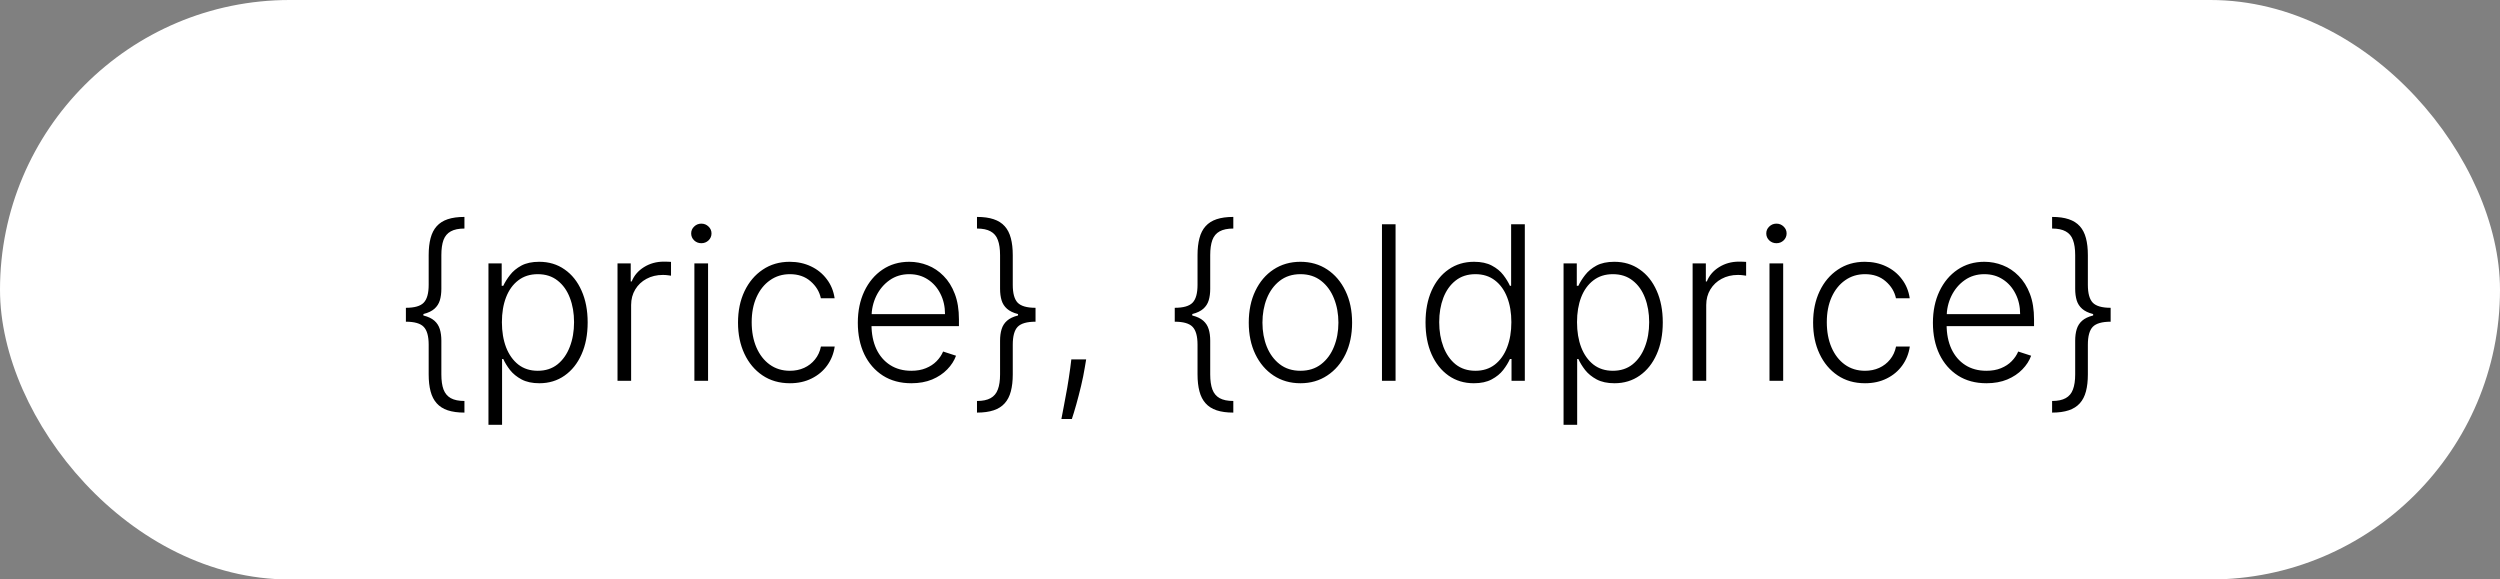
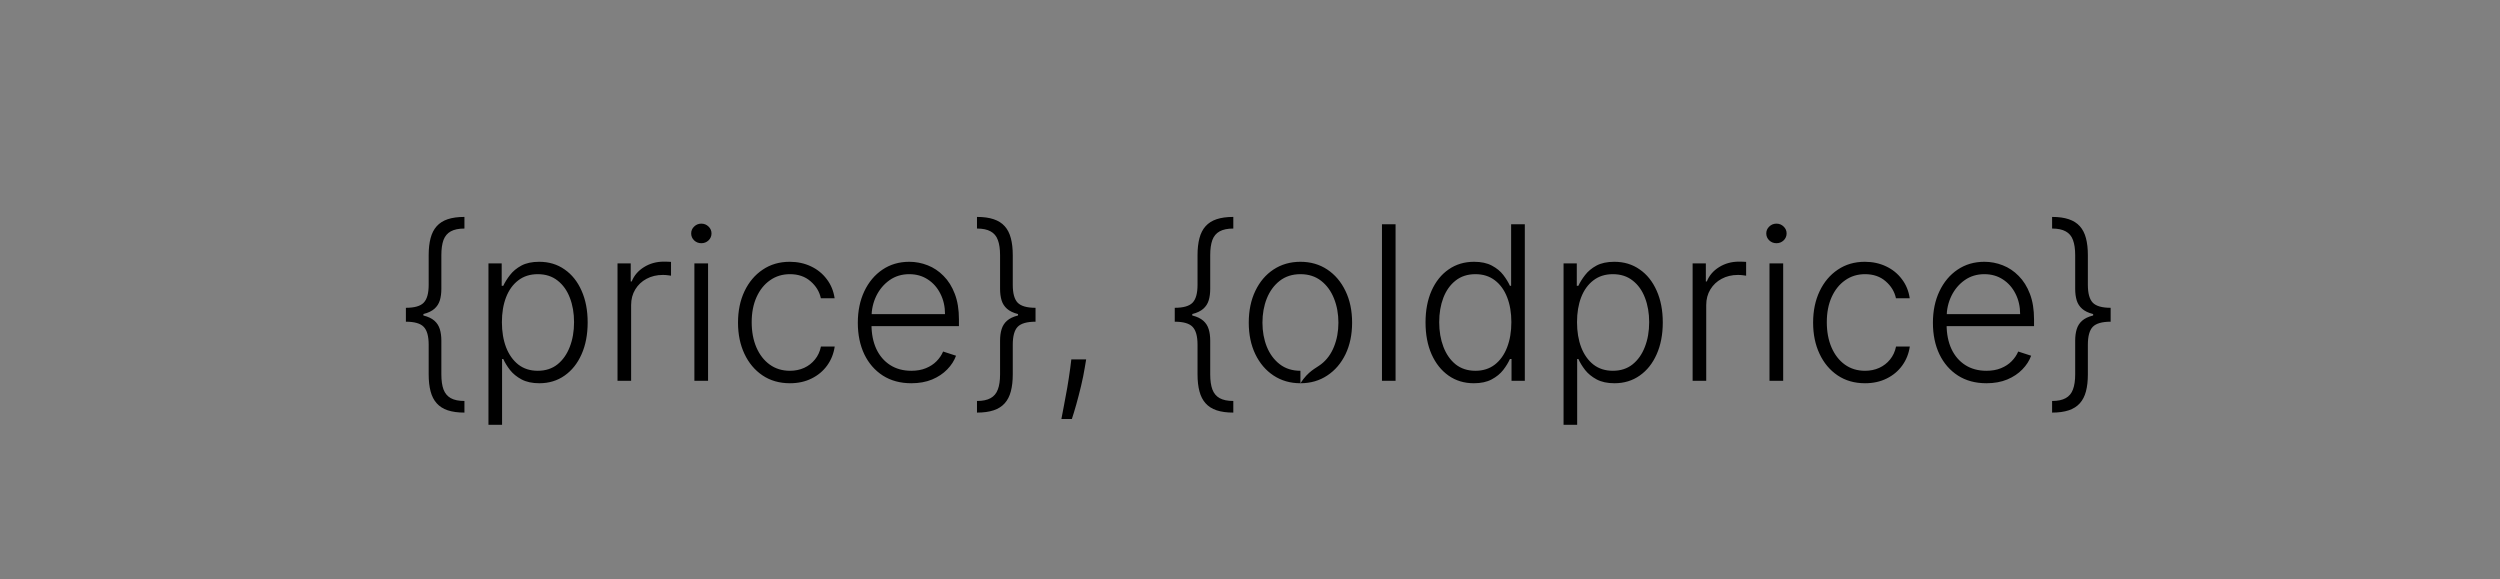
<svg xmlns="http://www.w3.org/2000/svg" width="151" height="35" viewBox="0 0 151 35" fill="none">
  <rect x="0" y="0" width="151" height="35" fill="#808080" stroke="none" />
-   <rect width="151" height="35" rx="17.5" fill="white" />
-   <path d="M24.516 19.071V18.591C25.036 18.591 25.395 18.488 25.591 18.282C25.792 18.076 25.892 17.716 25.892 17.202V15.411C25.892 15.017 25.93 14.675 26.007 14.386C26.084 14.093 26.207 13.853 26.376 13.665C26.546 13.475 26.767 13.333 27.041 13.241C27.318 13.148 27.655 13.102 28.052 13.102V13.804C27.707 13.804 27.432 13.861 27.226 13.975C27.023 14.086 26.877 14.259 26.787 14.496C26.701 14.733 26.658 15.038 26.658 15.411V17.446C26.658 17.708 26.627 17.94 26.566 18.143C26.504 18.343 26.395 18.513 26.238 18.651C26.081 18.79 25.862 18.894 25.582 18.965C25.305 19.036 24.95 19.071 24.516 19.071ZM28.052 24.921C27.655 24.921 27.318 24.874 27.041 24.782C26.767 24.69 26.546 24.548 26.376 24.357C26.207 24.169 26.084 23.93 26.007 23.637C25.93 23.348 25.892 23.006 25.892 22.612V20.821C25.892 20.307 25.792 19.947 25.591 19.741C25.395 19.535 25.036 19.431 24.516 19.431V18.951C24.95 18.951 25.305 18.987 25.582 19.058C25.862 19.128 26.081 19.233 26.238 19.371C26.395 19.51 26.504 19.681 26.566 19.884C26.627 20.084 26.658 20.315 26.658 20.576V22.612C26.658 22.985 26.701 23.288 26.787 23.522C26.877 23.759 27.023 23.934 27.226 24.048C27.432 24.162 27.707 24.219 28.052 24.219V24.921ZM24.516 19.431V18.591H25.573V19.431H24.516ZM29.503 25.659V15.909H30.302V17.262H30.398C30.497 17.049 30.632 16.832 30.805 16.611C30.977 16.386 31.205 16.197 31.488 16.043C31.774 15.889 32.134 15.812 32.568 15.812C33.153 15.812 33.664 15.966 34.101 16.274C34.541 16.578 34.883 17.006 35.126 17.557C35.372 18.105 35.495 18.744 35.495 19.473C35.495 20.206 35.372 20.847 35.126 21.398C34.883 21.949 34.541 22.378 34.101 22.686C33.664 22.994 33.156 23.148 32.577 23.148C32.15 23.148 31.791 23.071 31.502 22.917C31.216 22.763 30.983 22.574 30.805 22.349C30.629 22.121 30.494 21.9 30.398 21.684H30.325V25.659H29.503ZM30.315 19.459C30.315 20.032 30.4 20.539 30.569 20.983C30.742 21.423 30.988 21.769 31.308 22.021C31.631 22.271 32.022 22.395 32.48 22.395C32.951 22.395 33.348 22.266 33.672 22.008C33.998 21.746 34.245 21.393 34.415 20.95C34.587 20.507 34.673 20.01 34.673 19.459C34.673 18.914 34.589 18.424 34.419 17.986C34.253 17.549 34.007 17.203 33.681 16.948C33.355 16.689 32.954 16.56 32.48 16.56C32.019 16.56 31.626 16.685 31.303 16.934C30.98 17.18 30.734 17.522 30.565 17.959C30.398 18.393 30.315 18.893 30.315 19.459ZM37.298 23V15.909H38.096V16.999H38.156C38.298 16.642 38.544 16.354 38.895 16.135C39.249 15.914 39.649 15.803 40.095 15.803C40.163 15.803 40.239 15.805 40.322 15.807C40.405 15.811 40.474 15.814 40.529 15.817V16.652C40.492 16.646 40.428 16.637 40.335 16.625C40.243 16.612 40.143 16.606 40.035 16.606C39.666 16.606 39.337 16.685 39.047 16.842C38.761 16.995 38.535 17.209 38.369 17.483C38.203 17.757 38.12 18.07 38.12 18.421V23H37.298ZM41.941 23V15.909H42.767V23H41.941ZM42.361 14.69C42.192 14.69 42.047 14.633 41.927 14.52C41.807 14.403 41.747 14.262 41.747 14.099C41.747 13.936 41.807 13.798 41.927 13.684C42.047 13.567 42.192 13.508 42.361 13.508C42.53 13.508 42.675 13.567 42.795 13.684C42.915 13.798 42.975 13.936 42.975 14.099C42.975 14.262 42.915 14.403 42.795 14.52C42.675 14.633 42.53 14.69 42.361 14.69ZM47.71 23.148C47.076 23.148 46.524 22.989 46.053 22.672C45.585 22.355 45.222 21.921 44.963 21.37C44.705 20.82 44.576 20.192 44.576 19.487C44.576 18.776 44.706 18.143 44.968 17.59C45.233 17.035 45.599 16.602 46.067 16.288C46.535 15.971 47.078 15.812 47.696 15.812C48.17 15.812 48.6 15.905 48.984 16.089C49.369 16.271 49.686 16.528 49.935 16.86C50.188 17.189 50.346 17.574 50.411 18.014H49.58C49.494 17.614 49.286 17.273 48.957 16.989C48.63 16.703 48.215 16.56 47.71 16.56C47.258 16.56 46.858 16.683 46.51 16.929C46.162 17.172 45.89 17.512 45.693 17.95C45.499 18.384 45.402 18.887 45.402 19.459C45.402 20.035 45.497 20.544 45.688 20.987C45.879 21.427 46.147 21.772 46.492 22.021C46.839 22.271 47.245 22.395 47.71 22.395C48.024 22.395 48.31 22.337 48.569 22.22C48.831 22.1 49.049 21.93 49.224 21.712C49.403 21.494 49.523 21.233 49.584 20.932H50.416C50.354 21.36 50.202 21.741 49.959 22.077C49.718 22.409 49.406 22.671 49.021 22.861C48.64 23.052 48.203 23.148 47.71 23.148ZM55.044 23.148C54.382 23.148 53.809 22.994 53.326 22.686C52.843 22.375 52.469 21.946 52.204 21.398C51.943 20.847 51.812 20.213 51.812 19.496C51.812 18.782 51.943 18.148 52.204 17.594C52.469 17.037 52.834 16.602 53.298 16.288C53.766 15.971 54.306 15.812 54.919 15.812C55.304 15.812 55.674 15.883 56.031 16.024C56.388 16.163 56.709 16.377 56.992 16.666C57.278 16.952 57.504 17.314 57.67 17.751C57.837 18.185 57.92 18.699 57.92 19.293V19.699H52.38V18.974H57.079C57.079 18.519 56.987 18.11 56.802 17.746C56.621 17.38 56.367 17.091 56.041 16.879C55.718 16.666 55.344 16.56 54.919 16.56C54.469 16.56 54.074 16.68 53.732 16.92C53.391 17.16 53.123 17.477 52.929 17.871C52.738 18.265 52.641 18.696 52.638 19.164V19.598C52.638 20.161 52.735 20.653 52.929 21.075C53.126 21.494 53.405 21.818 53.765 22.049C54.125 22.28 54.551 22.395 55.044 22.395C55.379 22.395 55.673 22.343 55.925 22.238C56.181 22.134 56.395 21.994 56.567 21.818C56.742 21.64 56.875 21.444 56.964 21.232L57.744 21.486C57.636 21.784 57.459 22.06 57.213 22.312C56.97 22.564 56.665 22.768 56.299 22.922C55.936 23.072 55.517 23.148 55.044 23.148ZM62.546 18.951V19.431C62.026 19.431 61.666 19.535 61.466 19.741C61.269 19.947 61.171 20.307 61.171 20.821V22.612C61.171 23.006 61.132 23.348 61.055 23.637C60.978 23.93 60.855 24.169 60.686 24.357C60.517 24.548 60.294 24.69 60.017 24.782C59.743 24.874 59.407 24.921 59.01 24.921V24.219C59.355 24.219 59.629 24.162 59.832 24.048C60.038 23.934 60.184 23.759 60.27 23.522C60.36 23.288 60.404 22.985 60.404 22.612V20.576C60.404 20.315 60.435 20.084 60.497 19.884C60.558 19.681 60.667 19.51 60.825 19.371C60.981 19.233 61.198 19.128 61.475 19.058C61.755 18.987 62.112 18.951 62.546 18.951ZM59.01 13.102C59.407 13.102 59.743 13.148 60.017 13.241C60.294 13.333 60.517 13.475 60.686 13.665C60.855 13.853 60.978 14.093 61.055 14.386C61.132 14.675 61.171 15.017 61.171 15.411V17.202C61.171 17.716 61.269 18.076 61.466 18.282C61.666 18.488 62.026 18.591 62.546 18.591V19.071C62.112 19.071 61.755 19.036 61.475 18.965C61.198 18.894 60.981 18.79 60.825 18.651C60.667 18.513 60.558 18.343 60.497 18.143C60.435 17.94 60.404 17.708 60.404 17.446V15.411C60.404 15.038 60.36 14.733 60.27 14.496C60.184 14.259 60.038 14.086 59.832 13.975C59.629 13.861 59.355 13.804 59.01 13.804V13.102ZM62.546 18.591V19.431H61.489V18.591H62.546ZM65.604 21.707L65.521 22.201C65.468 22.534 65.394 22.9 65.299 23.3C65.204 23.7 65.105 24.08 65.004 24.44C64.902 24.8 64.814 25.09 64.74 25.308H64.108C64.148 25.099 64.199 24.833 64.26 24.51C64.325 24.186 64.391 23.828 64.459 23.434C64.526 23.043 64.588 22.64 64.644 22.224L64.708 21.707H65.604ZM70.955 19.071V18.591C71.475 18.591 71.834 18.488 72.031 18.282C72.231 18.076 72.331 17.716 72.331 17.202V15.411C72.331 15.017 72.37 14.675 72.447 14.386C72.523 14.093 72.647 13.853 72.816 13.665C72.985 13.475 73.207 13.333 73.481 13.241C73.757 13.148 74.094 13.102 74.492 13.102V13.804C74.147 13.804 73.871 13.861 73.665 13.975C73.462 14.086 73.316 14.259 73.227 14.496C73.141 14.733 73.097 15.038 73.097 15.411V17.446C73.097 17.708 73.067 17.94 73.005 18.143C72.944 18.343 72.834 18.513 72.677 18.651C72.52 18.79 72.302 18.894 72.022 18.965C71.745 19.036 71.389 19.071 70.955 19.071ZM74.492 24.921C74.094 24.921 73.757 24.874 73.481 24.782C73.207 24.69 72.985 24.548 72.816 24.357C72.647 24.169 72.523 23.93 72.447 23.637C72.37 23.348 72.331 23.006 72.331 22.612V20.821C72.331 20.307 72.231 19.947 72.031 19.741C71.834 19.535 71.475 19.431 70.955 19.431V18.951C71.389 18.951 71.745 18.987 72.022 19.058C72.302 19.128 72.52 19.233 72.677 19.371C72.834 19.51 72.944 19.681 73.005 19.884C73.067 20.084 73.097 20.315 73.097 20.576V22.612C73.097 22.985 73.141 23.288 73.227 23.522C73.316 23.759 73.462 23.934 73.665 24.048C73.871 24.162 74.147 24.219 74.492 24.219V24.921ZM70.955 19.431V18.591H72.013V19.431H70.955ZM78.546 23.148C77.933 23.148 77.392 22.992 76.921 22.681C76.453 22.371 76.087 21.941 75.822 21.393C75.558 20.843 75.425 20.207 75.425 19.487C75.425 18.761 75.558 18.122 75.822 17.571C76.087 17.017 76.453 16.586 76.921 16.278C77.392 15.968 77.933 15.812 78.546 15.812C79.158 15.812 79.699 15.968 80.166 16.278C80.634 16.589 81 17.02 81.265 17.571C81.533 18.122 81.667 18.761 81.667 19.487C81.667 20.207 81.534 20.843 81.27 21.393C81.005 21.941 80.637 22.371 80.166 22.681C79.699 22.992 79.158 23.148 78.546 23.148ZM78.546 22.395C79.038 22.395 79.455 22.263 79.797 21.998C80.139 21.733 80.397 21.381 80.573 20.941C80.751 20.501 80.84 20.016 80.84 19.487C80.84 18.957 80.751 18.471 80.573 18.028C80.397 17.585 80.139 17.229 79.797 16.962C79.455 16.694 79.038 16.56 78.546 16.56C78.057 16.56 77.64 16.694 77.295 16.962C76.953 17.229 76.693 17.585 76.515 18.028C76.339 18.471 76.252 18.957 76.252 19.487C76.252 20.016 76.339 20.501 76.515 20.941C76.693 21.381 76.953 21.733 77.295 21.998C77.636 22.263 78.054 22.395 78.546 22.395ZM84.292 13.546V23H83.471V13.546H84.292ZM89.02 23.148C88.438 23.148 87.929 22.994 87.492 22.686C87.055 22.378 86.713 21.949 86.467 21.398C86.224 20.847 86.102 20.206 86.102 19.473C86.102 18.744 86.224 18.105 86.467 17.557C86.713 17.006 87.056 16.578 87.496 16.274C87.936 15.966 88.449 15.812 89.034 15.812C89.464 15.812 89.823 15.889 90.109 16.043C90.395 16.194 90.625 16.381 90.797 16.606C90.969 16.831 91.103 17.049 91.199 17.262H91.272V13.546H92.099V23H91.296V21.684H91.199C91.103 21.9 90.968 22.121 90.792 22.349C90.617 22.574 90.385 22.763 90.095 22.917C89.809 23.071 89.451 23.148 89.02 23.148ZM89.117 22.395C89.575 22.395 89.966 22.271 90.289 22.021C90.612 21.769 90.859 21.423 91.028 20.983C91.2 20.539 91.286 20.032 91.286 19.459C91.286 18.893 91.202 18.393 91.032 17.959C90.863 17.522 90.617 17.18 90.294 16.934C89.971 16.685 89.578 16.56 89.117 16.56C88.643 16.56 88.243 16.689 87.916 16.948C87.593 17.203 87.347 17.549 87.178 17.986C87.011 18.424 86.928 18.914 86.928 19.459C86.928 20.01 87.013 20.507 87.182 20.95C87.352 21.393 87.598 21.746 87.921 22.008C88.247 22.266 88.646 22.395 89.117 22.395ZM94.439 25.659V15.909H95.238V17.262H95.335C95.433 17.049 95.569 16.832 95.741 16.611C95.914 16.386 96.141 16.197 96.424 16.043C96.711 15.889 97.071 15.812 97.505 15.812C98.09 15.812 98.6 15.966 99.037 16.274C99.478 16.578 99.819 17.006 100.062 17.557C100.308 18.105 100.432 18.744 100.432 19.473C100.432 20.206 100.308 20.847 100.062 21.398C99.819 21.949 99.478 22.378 99.037 22.686C98.6 22.994 98.093 23.148 97.514 23.148C97.086 23.148 96.728 23.071 96.438 22.917C96.152 22.763 95.92 22.574 95.741 22.349C95.566 22.121 95.43 21.9 95.335 21.684H95.261V25.659H94.439ZM95.252 19.459C95.252 20.032 95.337 20.539 95.506 20.983C95.678 21.423 95.924 21.769 96.244 22.021C96.568 22.271 96.958 22.395 97.417 22.395C97.888 22.395 98.285 22.266 98.608 22.008C98.934 21.746 99.182 21.393 99.351 20.95C99.524 20.507 99.61 20.01 99.61 19.459C99.61 18.914 99.525 18.424 99.356 17.986C99.19 17.549 98.944 17.203 98.617 16.948C98.291 16.689 97.891 16.56 97.417 16.56C96.955 16.56 96.563 16.685 96.24 16.934C95.917 17.18 95.67 17.522 95.501 17.959C95.335 18.393 95.252 18.893 95.252 19.459ZM102.234 23V15.909H103.033V16.999H103.093C103.235 16.642 103.481 16.354 103.832 16.135C104.186 15.914 104.586 15.803 105.032 15.803C105.1 15.803 105.175 15.805 105.258 15.807C105.341 15.811 105.41 15.814 105.466 15.817V16.652C105.429 16.646 105.364 16.637 105.272 16.625C105.18 16.612 105.08 16.606 104.972 16.606C104.603 16.606 104.273 16.685 103.984 16.842C103.698 16.995 103.472 17.209 103.305 17.483C103.139 17.757 103.056 18.07 103.056 18.421V23H102.234ZM106.877 23V15.909H107.704V23H106.877ZM107.297 14.69C107.128 14.69 106.983 14.633 106.863 14.52C106.743 14.403 106.683 14.262 106.683 14.099C106.683 13.936 106.743 13.798 106.863 13.684C106.983 13.567 107.128 13.508 107.297 13.508C107.467 13.508 107.611 13.567 107.731 13.684C107.851 13.798 107.911 13.936 107.911 14.099C107.911 14.262 107.851 14.403 107.731 14.52C107.611 14.633 107.467 14.69 107.297 14.69ZM112.647 23.148C112.013 23.148 111.46 22.989 110.989 22.672C110.522 22.355 110.158 21.921 109.9 21.37C109.641 20.82 109.512 20.192 109.512 19.487C109.512 18.776 109.643 18.143 109.905 17.59C110.169 17.035 110.535 16.602 111.003 16.288C111.471 15.971 112.014 15.812 112.633 15.812C113.107 15.812 113.536 15.905 113.921 16.089C114.306 16.271 114.623 16.528 114.872 16.86C115.124 17.189 115.283 17.574 115.347 18.014H114.516C114.43 17.614 114.223 17.273 113.893 16.989C113.567 16.703 113.151 16.56 112.647 16.56C112.194 16.56 111.794 16.683 111.446 16.929C111.099 17.172 110.826 17.512 110.629 17.95C110.435 18.384 110.339 18.887 110.339 19.459C110.339 20.035 110.434 20.544 110.625 20.987C110.816 21.427 111.083 21.772 111.428 22.021C111.776 22.271 112.182 22.395 112.647 22.395C112.961 22.395 113.247 22.337 113.505 22.22C113.767 22.1 113.986 21.93 114.161 21.712C114.339 21.494 114.459 21.233 114.521 20.932H115.352C115.29 21.36 115.138 21.741 114.895 22.077C114.655 22.409 114.343 22.671 113.958 22.861C113.576 23.052 113.139 23.148 112.647 23.148ZM119.98 23.148C119.318 23.148 118.746 22.994 118.263 22.686C117.78 22.375 117.406 21.946 117.141 21.398C116.879 20.847 116.748 20.213 116.748 19.496C116.748 18.782 116.879 18.148 117.141 17.594C117.406 17.037 117.77 16.602 118.235 16.288C118.703 15.971 119.243 15.812 119.855 15.812C120.24 15.812 120.611 15.883 120.968 16.024C121.325 16.163 121.645 16.377 121.928 16.666C122.214 16.952 122.441 17.314 122.607 17.751C122.773 18.185 122.856 18.699 122.856 19.293V19.699H117.316V18.974H122.016C122.016 18.519 121.924 18.11 121.739 17.746C121.557 17.38 121.303 17.091 120.977 16.879C120.654 16.666 120.28 16.56 119.855 16.56C119.406 16.56 119.011 16.68 118.669 16.92C118.327 17.16 118.06 17.477 117.866 17.871C117.675 18.265 117.578 18.696 117.575 19.164V19.598C117.575 20.161 117.672 20.653 117.866 21.075C118.063 21.494 118.341 21.818 118.701 22.049C119.061 22.28 119.488 22.395 119.98 22.395C120.315 22.395 120.609 22.343 120.862 22.238C121.117 22.134 121.331 21.994 121.503 21.818C121.679 21.64 121.811 21.444 121.9 21.232L122.681 21.486C122.573 21.784 122.396 22.06 122.15 22.312C121.907 22.564 121.602 22.768 121.236 22.922C120.873 23.072 120.454 23.148 119.98 23.148ZM127.483 18.951V19.431C126.963 19.431 126.603 19.535 126.403 19.741C126.206 19.947 126.107 20.307 126.107 20.821V22.612C126.107 23.006 126.069 23.348 125.992 23.637C125.915 23.93 125.792 24.169 125.623 24.357C125.453 24.548 125.23 24.69 124.953 24.782C124.679 24.874 124.344 24.921 123.947 24.921V24.219C124.291 24.219 124.565 24.162 124.768 24.048C124.975 23.934 125.121 23.759 125.207 23.522C125.296 23.288 125.341 22.985 125.341 22.612V20.576C125.341 20.315 125.372 20.084 125.433 19.884C125.495 19.681 125.604 19.51 125.761 19.371C125.918 19.233 126.135 19.128 126.412 19.058C126.692 18.987 127.049 18.951 127.483 18.951ZM123.947 13.102C124.344 13.102 124.679 13.148 124.953 13.241C125.23 13.333 125.453 13.475 125.623 13.665C125.792 13.853 125.915 14.093 125.992 14.386C126.069 14.675 126.107 15.017 126.107 15.411V17.202C126.107 17.716 126.206 18.076 126.403 18.282C126.603 18.488 126.963 18.591 127.483 18.591V19.071C127.049 19.071 126.692 19.036 126.412 18.965C126.135 18.894 125.918 18.79 125.761 18.651C125.604 18.513 125.495 18.343 125.433 18.143C125.372 17.94 125.341 17.708 125.341 17.446V15.411C125.341 15.038 125.296 14.733 125.207 14.496C125.121 14.259 124.975 14.086 124.768 13.975C124.565 13.861 124.291 13.804 123.947 13.804V13.102ZM127.483 18.591V19.431H126.426V18.591H127.483Z" fill="black" />
+   <path d="M24.516 19.071V18.591C25.036 18.591 25.395 18.488 25.591 18.282C25.792 18.076 25.892 17.716 25.892 17.202V15.411C25.892 15.017 25.93 14.675 26.007 14.386C26.084 14.093 26.207 13.853 26.376 13.665C26.546 13.475 26.767 13.333 27.041 13.241C27.318 13.148 27.655 13.102 28.052 13.102V13.804C27.707 13.804 27.432 13.861 27.226 13.975C27.023 14.086 26.877 14.259 26.787 14.496C26.701 14.733 26.658 15.038 26.658 15.411V17.446C26.658 17.708 26.627 17.94 26.566 18.143C26.504 18.343 26.395 18.513 26.238 18.651C26.081 18.79 25.862 18.894 25.582 18.965C25.305 19.036 24.95 19.071 24.516 19.071ZM28.052 24.921C27.655 24.921 27.318 24.874 27.041 24.782C26.767 24.69 26.546 24.548 26.376 24.357C26.207 24.169 26.084 23.93 26.007 23.637C25.93 23.348 25.892 23.006 25.892 22.612V20.821C25.892 20.307 25.792 19.947 25.591 19.741C25.395 19.535 25.036 19.431 24.516 19.431V18.951C24.95 18.951 25.305 18.987 25.582 19.058C25.862 19.128 26.081 19.233 26.238 19.371C26.395 19.51 26.504 19.681 26.566 19.884C26.627 20.084 26.658 20.315 26.658 20.576V22.612C26.658 22.985 26.701 23.288 26.787 23.522C26.877 23.759 27.023 23.934 27.226 24.048C27.432 24.162 27.707 24.219 28.052 24.219V24.921ZM24.516 19.431V18.591H25.573V19.431H24.516ZM29.503 25.659V15.909H30.302V17.262H30.398C30.497 17.049 30.632 16.832 30.805 16.611C30.977 16.386 31.205 16.197 31.488 16.043C31.774 15.889 32.134 15.812 32.568 15.812C33.153 15.812 33.664 15.966 34.101 16.274C34.541 16.578 34.883 17.006 35.126 17.557C35.372 18.105 35.495 18.744 35.495 19.473C35.495 20.206 35.372 20.847 35.126 21.398C34.883 21.949 34.541 22.378 34.101 22.686C33.664 22.994 33.156 23.148 32.577 23.148C32.15 23.148 31.791 23.071 31.502 22.917C31.216 22.763 30.983 22.574 30.805 22.349C30.629 22.121 30.494 21.9 30.398 21.684H30.325V25.659H29.503ZM30.315 19.459C30.315 20.032 30.4 20.539 30.569 20.983C30.742 21.423 30.988 21.769 31.308 22.021C31.631 22.271 32.022 22.395 32.48 22.395C32.951 22.395 33.348 22.266 33.672 22.008C33.998 21.746 34.245 21.393 34.415 20.95C34.587 20.507 34.673 20.01 34.673 19.459C34.673 18.914 34.589 18.424 34.419 17.986C34.253 17.549 34.007 17.203 33.681 16.948C33.355 16.689 32.954 16.56 32.48 16.56C32.019 16.56 31.626 16.685 31.303 16.934C30.98 17.18 30.734 17.522 30.565 17.959C30.398 18.393 30.315 18.893 30.315 19.459ZM37.298 23V15.909H38.096V16.999H38.156C38.298 16.642 38.544 16.354 38.895 16.135C39.249 15.914 39.649 15.803 40.095 15.803C40.163 15.803 40.239 15.805 40.322 15.807C40.405 15.811 40.474 15.814 40.529 15.817V16.652C40.492 16.646 40.428 16.637 40.335 16.625C40.243 16.612 40.143 16.606 40.035 16.606C39.666 16.606 39.337 16.685 39.047 16.842C38.761 16.995 38.535 17.209 38.369 17.483C38.203 17.757 38.12 18.07 38.12 18.421V23H37.298ZM41.941 23V15.909H42.767V23H41.941ZM42.361 14.69C42.192 14.69 42.047 14.633 41.927 14.52C41.807 14.403 41.747 14.262 41.747 14.099C41.747 13.936 41.807 13.798 41.927 13.684C42.047 13.567 42.192 13.508 42.361 13.508C42.53 13.508 42.675 13.567 42.795 13.684C42.915 13.798 42.975 13.936 42.975 14.099C42.975 14.262 42.915 14.403 42.795 14.52C42.675 14.633 42.53 14.69 42.361 14.69ZM47.71 23.148C47.076 23.148 46.524 22.989 46.053 22.672C45.585 22.355 45.222 21.921 44.963 21.37C44.705 20.82 44.576 20.192 44.576 19.487C44.576 18.776 44.706 18.143 44.968 17.59C45.233 17.035 45.599 16.602 46.067 16.288C46.535 15.971 47.078 15.812 47.696 15.812C48.17 15.812 48.6 15.905 48.984 16.089C49.369 16.271 49.686 16.528 49.935 16.86C50.188 17.189 50.346 17.574 50.411 18.014H49.58C49.494 17.614 49.286 17.273 48.957 16.989C48.63 16.703 48.215 16.56 47.71 16.56C47.258 16.56 46.858 16.683 46.51 16.929C46.162 17.172 45.89 17.512 45.693 17.95C45.499 18.384 45.402 18.887 45.402 19.459C45.402 20.035 45.497 20.544 45.688 20.987C45.879 21.427 46.147 21.772 46.492 22.021C46.839 22.271 47.245 22.395 47.71 22.395C48.024 22.395 48.31 22.337 48.569 22.22C48.831 22.1 49.049 21.93 49.224 21.712C49.403 21.494 49.523 21.233 49.584 20.932H50.416C50.354 21.36 50.202 21.741 49.959 22.077C49.718 22.409 49.406 22.671 49.021 22.861C48.64 23.052 48.203 23.148 47.71 23.148ZM55.044 23.148C54.382 23.148 53.809 22.994 53.326 22.686C52.843 22.375 52.469 21.946 52.204 21.398C51.943 20.847 51.812 20.213 51.812 19.496C51.812 18.782 51.943 18.148 52.204 17.594C52.469 17.037 52.834 16.602 53.298 16.288C53.766 15.971 54.306 15.812 54.919 15.812C55.304 15.812 55.674 15.883 56.031 16.024C56.388 16.163 56.709 16.377 56.992 16.666C57.278 16.952 57.504 17.314 57.67 17.751C57.837 18.185 57.92 18.699 57.92 19.293V19.699H52.38V18.974H57.079C57.079 18.519 56.987 18.11 56.802 17.746C56.621 17.38 56.367 17.091 56.041 16.879C55.718 16.666 55.344 16.56 54.919 16.56C54.469 16.56 54.074 16.68 53.732 16.92C53.391 17.16 53.123 17.477 52.929 17.871C52.738 18.265 52.641 18.696 52.638 19.164V19.598C52.638 20.161 52.735 20.653 52.929 21.075C53.126 21.494 53.405 21.818 53.765 22.049C54.125 22.28 54.551 22.395 55.044 22.395C55.379 22.395 55.673 22.343 55.925 22.238C56.181 22.134 56.395 21.994 56.567 21.818C56.742 21.64 56.875 21.444 56.964 21.232L57.744 21.486C57.636 21.784 57.459 22.06 57.213 22.312C56.97 22.564 56.665 22.768 56.299 22.922C55.936 23.072 55.517 23.148 55.044 23.148ZM62.546 18.951V19.431C62.026 19.431 61.666 19.535 61.466 19.741C61.269 19.947 61.171 20.307 61.171 20.821V22.612C61.171 23.006 61.132 23.348 61.055 23.637C60.978 23.93 60.855 24.169 60.686 24.357C60.517 24.548 60.294 24.69 60.017 24.782C59.743 24.874 59.407 24.921 59.01 24.921V24.219C59.355 24.219 59.629 24.162 59.832 24.048C60.038 23.934 60.184 23.759 60.27 23.522C60.36 23.288 60.404 22.985 60.404 22.612V20.576C60.404 20.315 60.435 20.084 60.497 19.884C60.558 19.681 60.667 19.51 60.825 19.371C60.981 19.233 61.198 19.128 61.475 19.058C61.755 18.987 62.112 18.951 62.546 18.951ZM59.01 13.102C59.407 13.102 59.743 13.148 60.017 13.241C60.294 13.333 60.517 13.475 60.686 13.665C60.855 13.853 60.978 14.093 61.055 14.386C61.132 14.675 61.171 15.017 61.171 15.411V17.202C61.171 17.716 61.269 18.076 61.466 18.282C61.666 18.488 62.026 18.591 62.546 18.591V19.071C62.112 19.071 61.755 19.036 61.475 18.965C61.198 18.894 60.981 18.79 60.825 18.651C60.667 18.513 60.558 18.343 60.497 18.143C60.435 17.94 60.404 17.708 60.404 17.446V15.411C60.404 15.038 60.36 14.733 60.27 14.496C60.184 14.259 60.038 14.086 59.832 13.975C59.629 13.861 59.355 13.804 59.01 13.804V13.102ZM62.546 18.591V19.431H61.489V18.591H62.546ZM65.604 21.707L65.521 22.201C65.468 22.534 65.394 22.9 65.299 23.3C65.204 23.7 65.105 24.08 65.004 24.44C64.902 24.8 64.814 25.09 64.74 25.308H64.108C64.148 25.099 64.199 24.833 64.26 24.51C64.325 24.186 64.391 23.828 64.459 23.434C64.526 23.043 64.588 22.64 64.644 22.224L64.708 21.707H65.604ZM70.955 19.071V18.591C71.475 18.591 71.834 18.488 72.031 18.282C72.231 18.076 72.331 17.716 72.331 17.202V15.411C72.331 15.017 72.37 14.675 72.447 14.386C72.523 14.093 72.647 13.853 72.816 13.665C72.985 13.475 73.207 13.333 73.481 13.241C73.757 13.148 74.094 13.102 74.492 13.102V13.804C74.147 13.804 73.871 13.861 73.665 13.975C73.462 14.086 73.316 14.259 73.227 14.496C73.141 14.733 73.097 15.038 73.097 15.411V17.446C73.097 17.708 73.067 17.94 73.005 18.143C72.944 18.343 72.834 18.513 72.677 18.651C72.52 18.79 72.302 18.894 72.022 18.965C71.745 19.036 71.389 19.071 70.955 19.071ZM74.492 24.921C74.094 24.921 73.757 24.874 73.481 24.782C73.207 24.69 72.985 24.548 72.816 24.357C72.647 24.169 72.523 23.93 72.447 23.637C72.37 23.348 72.331 23.006 72.331 22.612V20.821C72.331 20.307 72.231 19.947 72.031 19.741C71.834 19.535 71.475 19.431 70.955 19.431V18.951C71.389 18.951 71.745 18.987 72.022 19.058C72.302 19.128 72.52 19.233 72.677 19.371C72.834 19.51 72.944 19.681 73.005 19.884C73.067 20.084 73.097 20.315 73.097 20.576V22.612C73.097 22.985 73.141 23.288 73.227 23.522C73.316 23.759 73.462 23.934 73.665 24.048C73.871 24.162 74.147 24.219 74.492 24.219V24.921ZM70.955 19.431V18.591H72.013V19.431H70.955ZM78.546 23.148C77.933 23.148 77.392 22.992 76.921 22.681C76.453 22.371 76.087 21.941 75.822 21.393C75.558 20.843 75.425 20.207 75.425 19.487C75.425 18.761 75.558 18.122 75.822 17.571C76.087 17.017 76.453 16.586 76.921 16.278C77.392 15.968 77.933 15.812 78.546 15.812C79.158 15.812 79.699 15.968 80.166 16.278C80.634 16.589 81 17.02 81.265 17.571C81.533 18.122 81.667 18.761 81.667 19.487C81.667 20.207 81.534 20.843 81.27 21.393C81.005 21.941 80.637 22.371 80.166 22.681C79.699 22.992 79.158 23.148 78.546 23.148ZC79.038 22.395 79.455 22.263 79.797 21.998C80.139 21.733 80.397 21.381 80.573 20.941C80.751 20.501 80.84 20.016 80.84 19.487C80.84 18.957 80.751 18.471 80.573 18.028C80.397 17.585 80.139 17.229 79.797 16.962C79.455 16.694 79.038 16.56 78.546 16.56C78.057 16.56 77.64 16.694 77.295 16.962C76.953 17.229 76.693 17.585 76.515 18.028C76.339 18.471 76.252 18.957 76.252 19.487C76.252 20.016 76.339 20.501 76.515 20.941C76.693 21.381 76.953 21.733 77.295 21.998C77.636 22.263 78.054 22.395 78.546 22.395ZM84.292 13.546V23H83.471V13.546H84.292ZM89.02 23.148C88.438 23.148 87.929 22.994 87.492 22.686C87.055 22.378 86.713 21.949 86.467 21.398C86.224 20.847 86.102 20.206 86.102 19.473C86.102 18.744 86.224 18.105 86.467 17.557C86.713 17.006 87.056 16.578 87.496 16.274C87.936 15.966 88.449 15.812 89.034 15.812C89.464 15.812 89.823 15.889 90.109 16.043C90.395 16.194 90.625 16.381 90.797 16.606C90.969 16.831 91.103 17.049 91.199 17.262H91.272V13.546H92.099V23H91.296V21.684H91.199C91.103 21.9 90.968 22.121 90.792 22.349C90.617 22.574 90.385 22.763 90.095 22.917C89.809 23.071 89.451 23.148 89.02 23.148ZM89.117 22.395C89.575 22.395 89.966 22.271 90.289 22.021C90.612 21.769 90.859 21.423 91.028 20.983C91.2 20.539 91.286 20.032 91.286 19.459C91.286 18.893 91.202 18.393 91.032 17.959C90.863 17.522 90.617 17.18 90.294 16.934C89.971 16.685 89.578 16.56 89.117 16.56C88.643 16.56 88.243 16.689 87.916 16.948C87.593 17.203 87.347 17.549 87.178 17.986C87.011 18.424 86.928 18.914 86.928 19.459C86.928 20.01 87.013 20.507 87.182 20.95C87.352 21.393 87.598 21.746 87.921 22.008C88.247 22.266 88.646 22.395 89.117 22.395ZM94.439 25.659V15.909H95.238V17.262H95.335C95.433 17.049 95.569 16.832 95.741 16.611C95.914 16.386 96.141 16.197 96.424 16.043C96.711 15.889 97.071 15.812 97.505 15.812C98.09 15.812 98.6 15.966 99.037 16.274C99.478 16.578 99.819 17.006 100.062 17.557C100.308 18.105 100.432 18.744 100.432 19.473C100.432 20.206 100.308 20.847 100.062 21.398C99.819 21.949 99.478 22.378 99.037 22.686C98.6 22.994 98.093 23.148 97.514 23.148C97.086 23.148 96.728 23.071 96.438 22.917C96.152 22.763 95.92 22.574 95.741 22.349C95.566 22.121 95.43 21.9 95.335 21.684H95.261V25.659H94.439ZM95.252 19.459C95.252 20.032 95.337 20.539 95.506 20.983C95.678 21.423 95.924 21.769 96.244 22.021C96.568 22.271 96.958 22.395 97.417 22.395C97.888 22.395 98.285 22.266 98.608 22.008C98.934 21.746 99.182 21.393 99.351 20.95C99.524 20.507 99.61 20.01 99.61 19.459C99.61 18.914 99.525 18.424 99.356 17.986C99.19 17.549 98.944 17.203 98.617 16.948C98.291 16.689 97.891 16.56 97.417 16.56C96.955 16.56 96.563 16.685 96.24 16.934C95.917 17.18 95.67 17.522 95.501 17.959C95.335 18.393 95.252 18.893 95.252 19.459ZM102.234 23V15.909H103.033V16.999H103.093C103.235 16.642 103.481 16.354 103.832 16.135C104.186 15.914 104.586 15.803 105.032 15.803C105.1 15.803 105.175 15.805 105.258 15.807C105.341 15.811 105.41 15.814 105.466 15.817V16.652C105.429 16.646 105.364 16.637 105.272 16.625C105.18 16.612 105.08 16.606 104.972 16.606C104.603 16.606 104.273 16.685 103.984 16.842C103.698 16.995 103.472 17.209 103.305 17.483C103.139 17.757 103.056 18.07 103.056 18.421V23H102.234ZM106.877 23V15.909H107.704V23H106.877ZM107.297 14.69C107.128 14.69 106.983 14.633 106.863 14.52C106.743 14.403 106.683 14.262 106.683 14.099C106.683 13.936 106.743 13.798 106.863 13.684C106.983 13.567 107.128 13.508 107.297 13.508C107.467 13.508 107.611 13.567 107.731 13.684C107.851 13.798 107.911 13.936 107.911 14.099C107.911 14.262 107.851 14.403 107.731 14.52C107.611 14.633 107.467 14.69 107.297 14.69ZM112.647 23.148C112.013 23.148 111.46 22.989 110.989 22.672C110.522 22.355 110.158 21.921 109.9 21.37C109.641 20.82 109.512 20.192 109.512 19.487C109.512 18.776 109.643 18.143 109.905 17.59C110.169 17.035 110.535 16.602 111.003 16.288C111.471 15.971 112.014 15.812 112.633 15.812C113.107 15.812 113.536 15.905 113.921 16.089C114.306 16.271 114.623 16.528 114.872 16.86C115.124 17.189 115.283 17.574 115.347 18.014H114.516C114.43 17.614 114.223 17.273 113.893 16.989C113.567 16.703 113.151 16.56 112.647 16.56C112.194 16.56 111.794 16.683 111.446 16.929C111.099 17.172 110.826 17.512 110.629 17.95C110.435 18.384 110.339 18.887 110.339 19.459C110.339 20.035 110.434 20.544 110.625 20.987C110.816 21.427 111.083 21.772 111.428 22.021C111.776 22.271 112.182 22.395 112.647 22.395C112.961 22.395 113.247 22.337 113.505 22.22C113.767 22.1 113.986 21.93 114.161 21.712C114.339 21.494 114.459 21.233 114.521 20.932H115.352C115.29 21.36 115.138 21.741 114.895 22.077C114.655 22.409 114.343 22.671 113.958 22.861C113.576 23.052 113.139 23.148 112.647 23.148ZM119.98 23.148C119.318 23.148 118.746 22.994 118.263 22.686C117.78 22.375 117.406 21.946 117.141 21.398C116.879 20.847 116.748 20.213 116.748 19.496C116.748 18.782 116.879 18.148 117.141 17.594C117.406 17.037 117.77 16.602 118.235 16.288C118.703 15.971 119.243 15.812 119.855 15.812C120.24 15.812 120.611 15.883 120.968 16.024C121.325 16.163 121.645 16.377 121.928 16.666C122.214 16.952 122.441 17.314 122.607 17.751C122.773 18.185 122.856 18.699 122.856 19.293V19.699H117.316V18.974H122.016C122.016 18.519 121.924 18.11 121.739 17.746C121.557 17.38 121.303 17.091 120.977 16.879C120.654 16.666 120.28 16.56 119.855 16.56C119.406 16.56 119.011 16.68 118.669 16.92C118.327 17.16 118.06 17.477 117.866 17.871C117.675 18.265 117.578 18.696 117.575 19.164V19.598C117.575 20.161 117.672 20.653 117.866 21.075C118.063 21.494 118.341 21.818 118.701 22.049C119.061 22.28 119.488 22.395 119.98 22.395C120.315 22.395 120.609 22.343 120.862 22.238C121.117 22.134 121.331 21.994 121.503 21.818C121.679 21.64 121.811 21.444 121.9 21.232L122.681 21.486C122.573 21.784 122.396 22.06 122.15 22.312C121.907 22.564 121.602 22.768 121.236 22.922C120.873 23.072 120.454 23.148 119.98 23.148ZM127.483 18.951V19.431C126.963 19.431 126.603 19.535 126.403 19.741C126.206 19.947 126.107 20.307 126.107 20.821V22.612C126.107 23.006 126.069 23.348 125.992 23.637C125.915 23.93 125.792 24.169 125.623 24.357C125.453 24.548 125.23 24.69 124.953 24.782C124.679 24.874 124.344 24.921 123.947 24.921V24.219C124.291 24.219 124.565 24.162 124.768 24.048C124.975 23.934 125.121 23.759 125.207 23.522C125.296 23.288 125.341 22.985 125.341 22.612V20.576C125.341 20.315 125.372 20.084 125.433 19.884C125.495 19.681 125.604 19.51 125.761 19.371C125.918 19.233 126.135 19.128 126.412 19.058C126.692 18.987 127.049 18.951 127.483 18.951ZM123.947 13.102C124.344 13.102 124.679 13.148 124.953 13.241C125.23 13.333 125.453 13.475 125.623 13.665C125.792 13.853 125.915 14.093 125.992 14.386C126.069 14.675 126.107 15.017 126.107 15.411V17.202C126.107 17.716 126.206 18.076 126.403 18.282C126.603 18.488 126.963 18.591 127.483 18.591V19.071C127.049 19.071 126.692 19.036 126.412 18.965C126.135 18.894 125.918 18.79 125.761 18.651C125.604 18.513 125.495 18.343 125.433 18.143C125.372 17.94 125.341 17.708 125.341 17.446V15.411C125.341 15.038 125.296 14.733 125.207 14.496C125.121 14.259 124.975 14.086 124.768 13.975C124.565 13.861 124.291 13.804 123.947 13.804V13.102ZM127.483 18.591V19.431H126.426V18.591H127.483Z" fill="black" />
</svg>